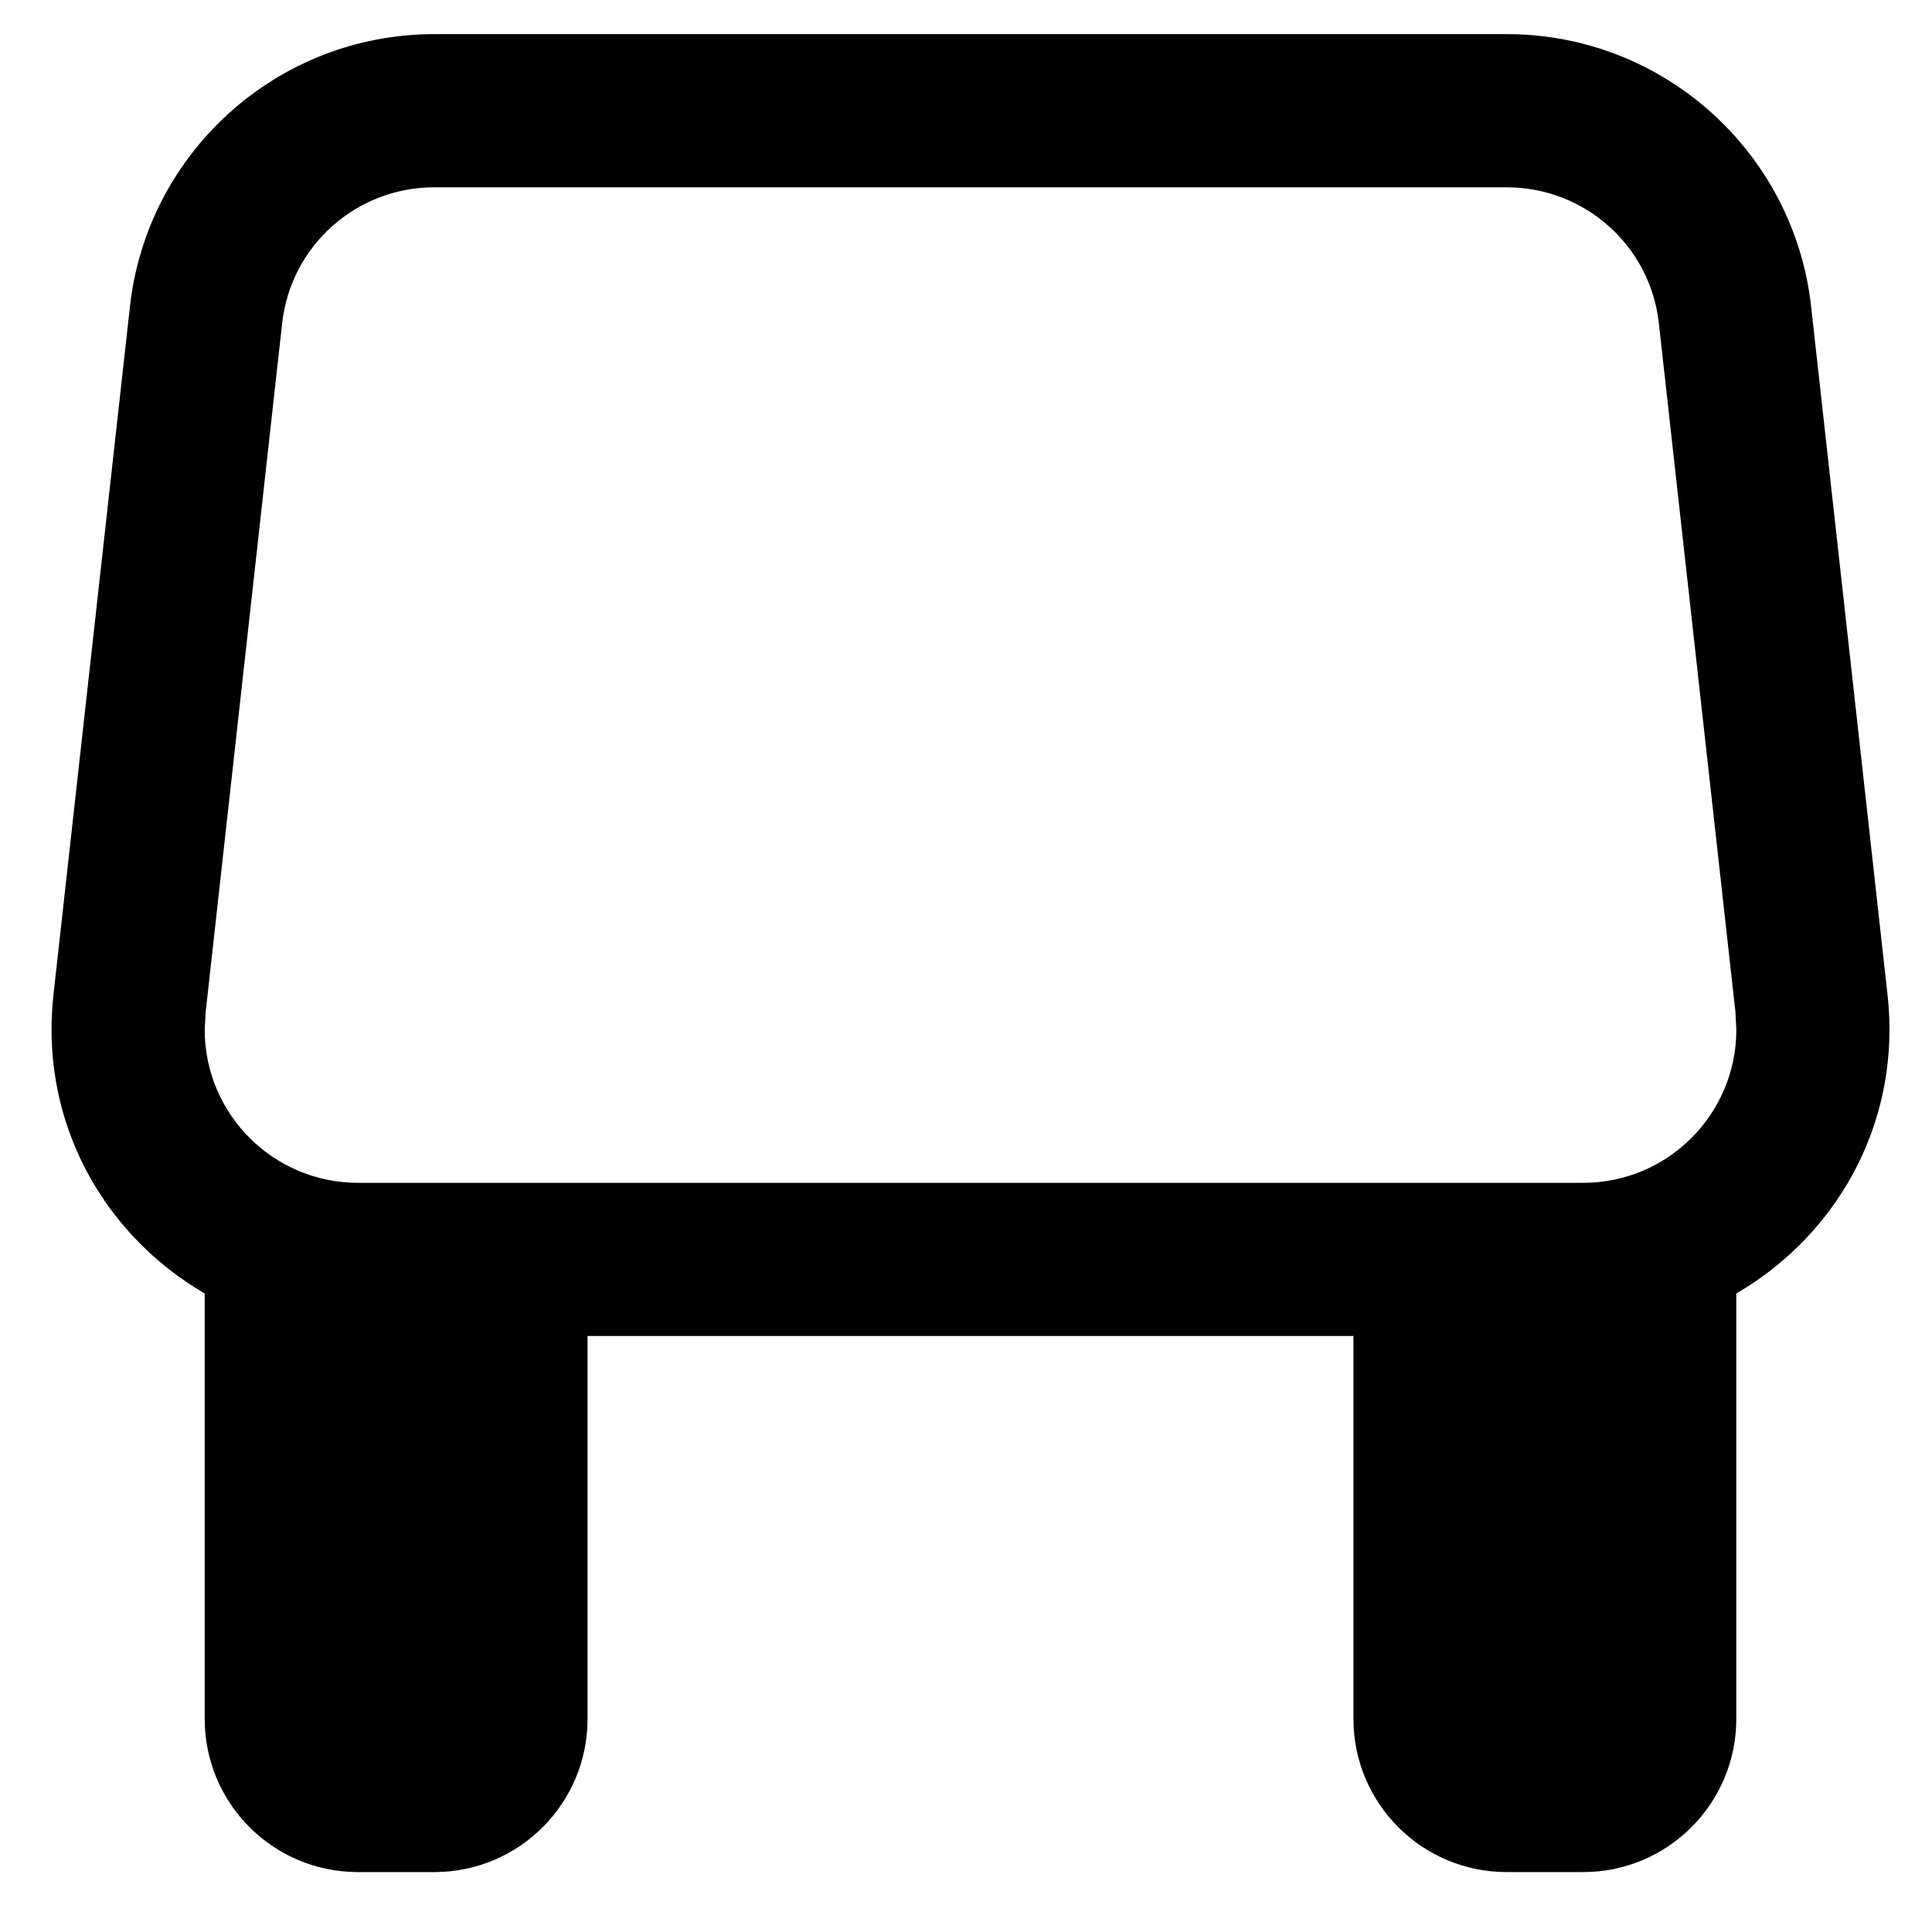
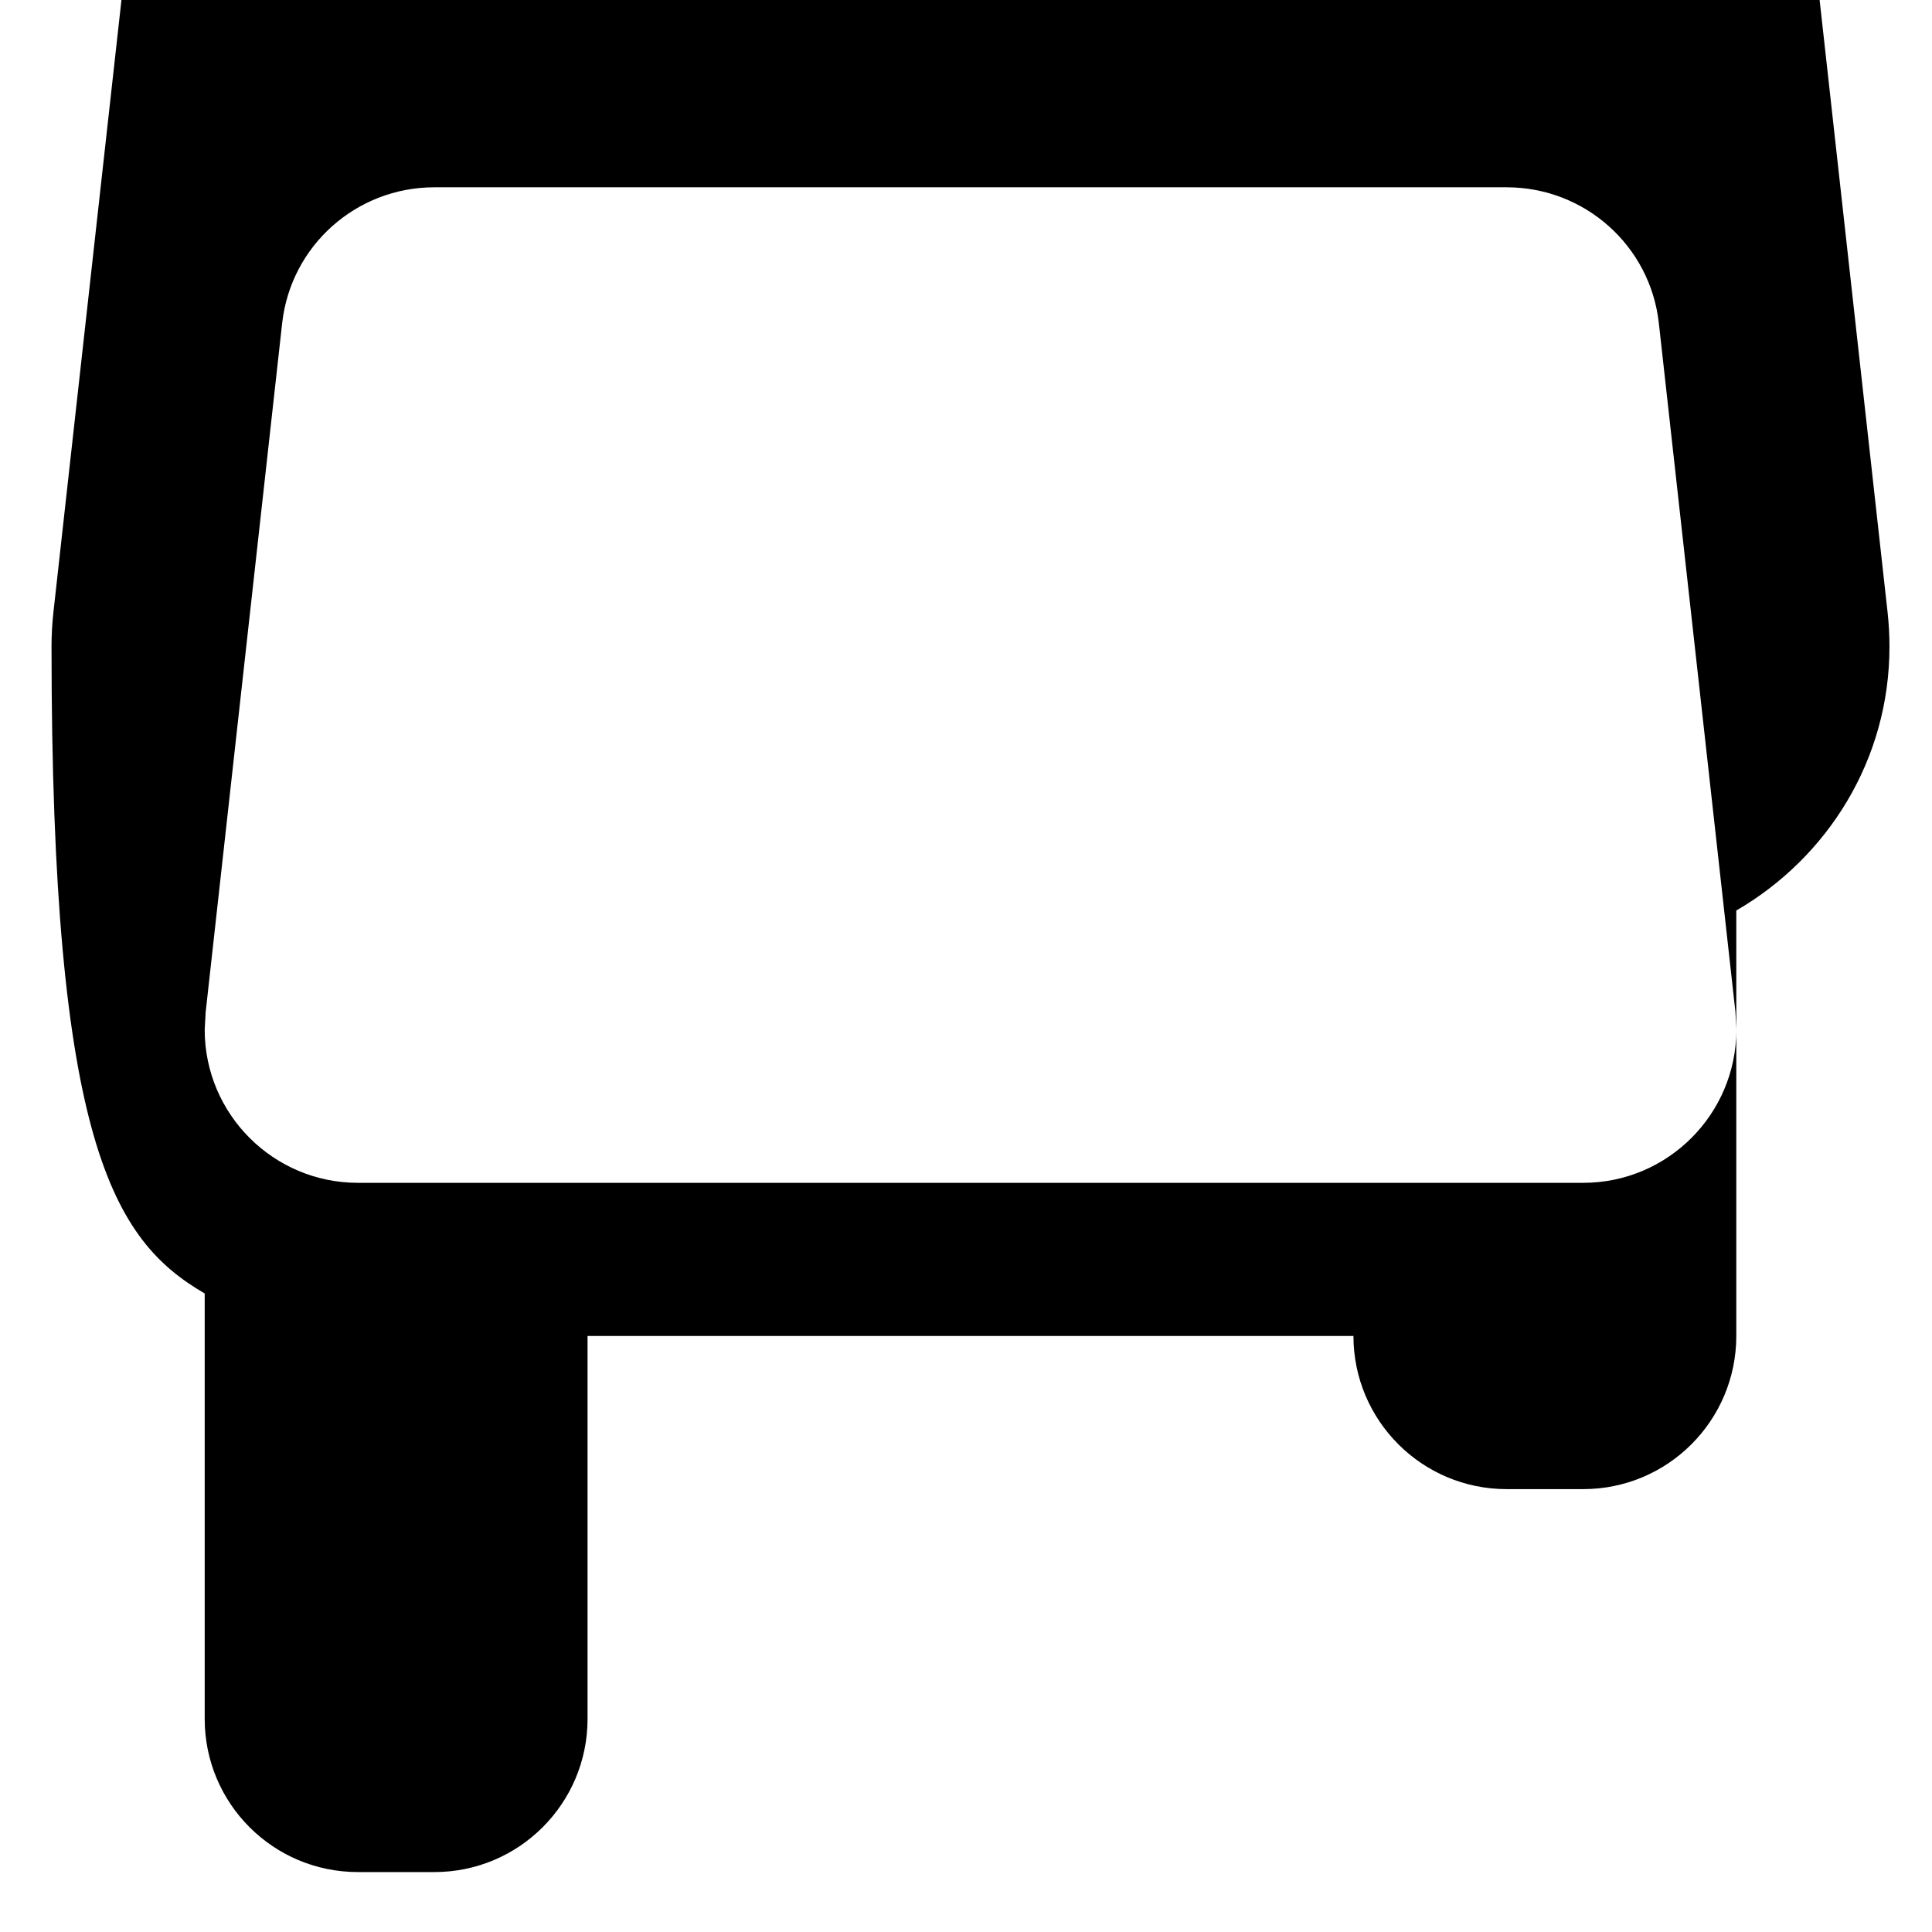
<svg xmlns="http://www.w3.org/2000/svg" version="1.1" id="Layer_1" x="0px" y="0px" width="42.52px" height="42.52px" viewBox="0 0 42.52 42.52" enable-background="new 0 0 42.52 42.52" xml:space="preserve">
-   <path d="M4.526,22.278L6.21,7.111c0.191-1.704,1.631-2.989,3.35-2.989h23.598c1.719,0,3.16,1.285,3.35,2.987l1.686,15.163  l0.02,0.389c0,1.859-1.51,3.371-3.369,3.371H7.876c-1.859,0-3.371-1.512-3.371-3.371L4.526,22.278z M4.505,28.467v9.363  c0,1.861,1.508,3.371,3.371,3.371H9.56c1.863,0,3.371-1.51,3.371-3.371v-8.428h16.856v8.428c0,1.861,1.51,3.371,3.371,3.371h1.686  c1.861,0,3.369-1.51,3.369-3.371v-9.363c2.008-1.166,3.371-3.316,3.371-5.807c0-0.254-0.014-0.504-0.041-0.753l-1.684-15.17  c-0.377-3.368-3.232-5.986-6.701-5.986H9.56c-3.467,0-6.324,2.618-6.699,5.986l-1.686,15.17c-0.027,0.25-0.041,0.5-0.041,0.753  C1.134,25.151,2.499,27.301,4.505,28.467" />
+   <path d="M4.526,22.278L6.21,7.111c0.191-1.704,1.631-2.989,3.35-2.989h23.598c1.719,0,3.16,1.285,3.35,2.987l1.686,15.163  l0.02,0.389c0,1.859-1.51,3.371-3.369,3.371H7.876c-1.859,0-3.371-1.512-3.371-3.371L4.526,22.278z M4.505,28.467v9.363  c0,1.861,1.508,3.371,3.371,3.371H9.56c1.863,0,3.371-1.51,3.371-3.371v-8.428h16.856c0,1.861,1.51,3.371,3.371,3.371h1.686  c1.861,0,3.369-1.51,3.369-3.371v-9.363c2.008-1.166,3.371-3.316,3.371-5.807c0-0.254-0.014-0.504-0.041-0.753l-1.684-15.17  c-0.377-3.368-3.232-5.986-6.701-5.986H9.56c-3.467,0-6.324,2.618-6.699,5.986l-1.686,15.17c-0.027,0.25-0.041,0.5-0.041,0.753  C1.134,25.151,2.499,27.301,4.505,28.467" />
</svg>